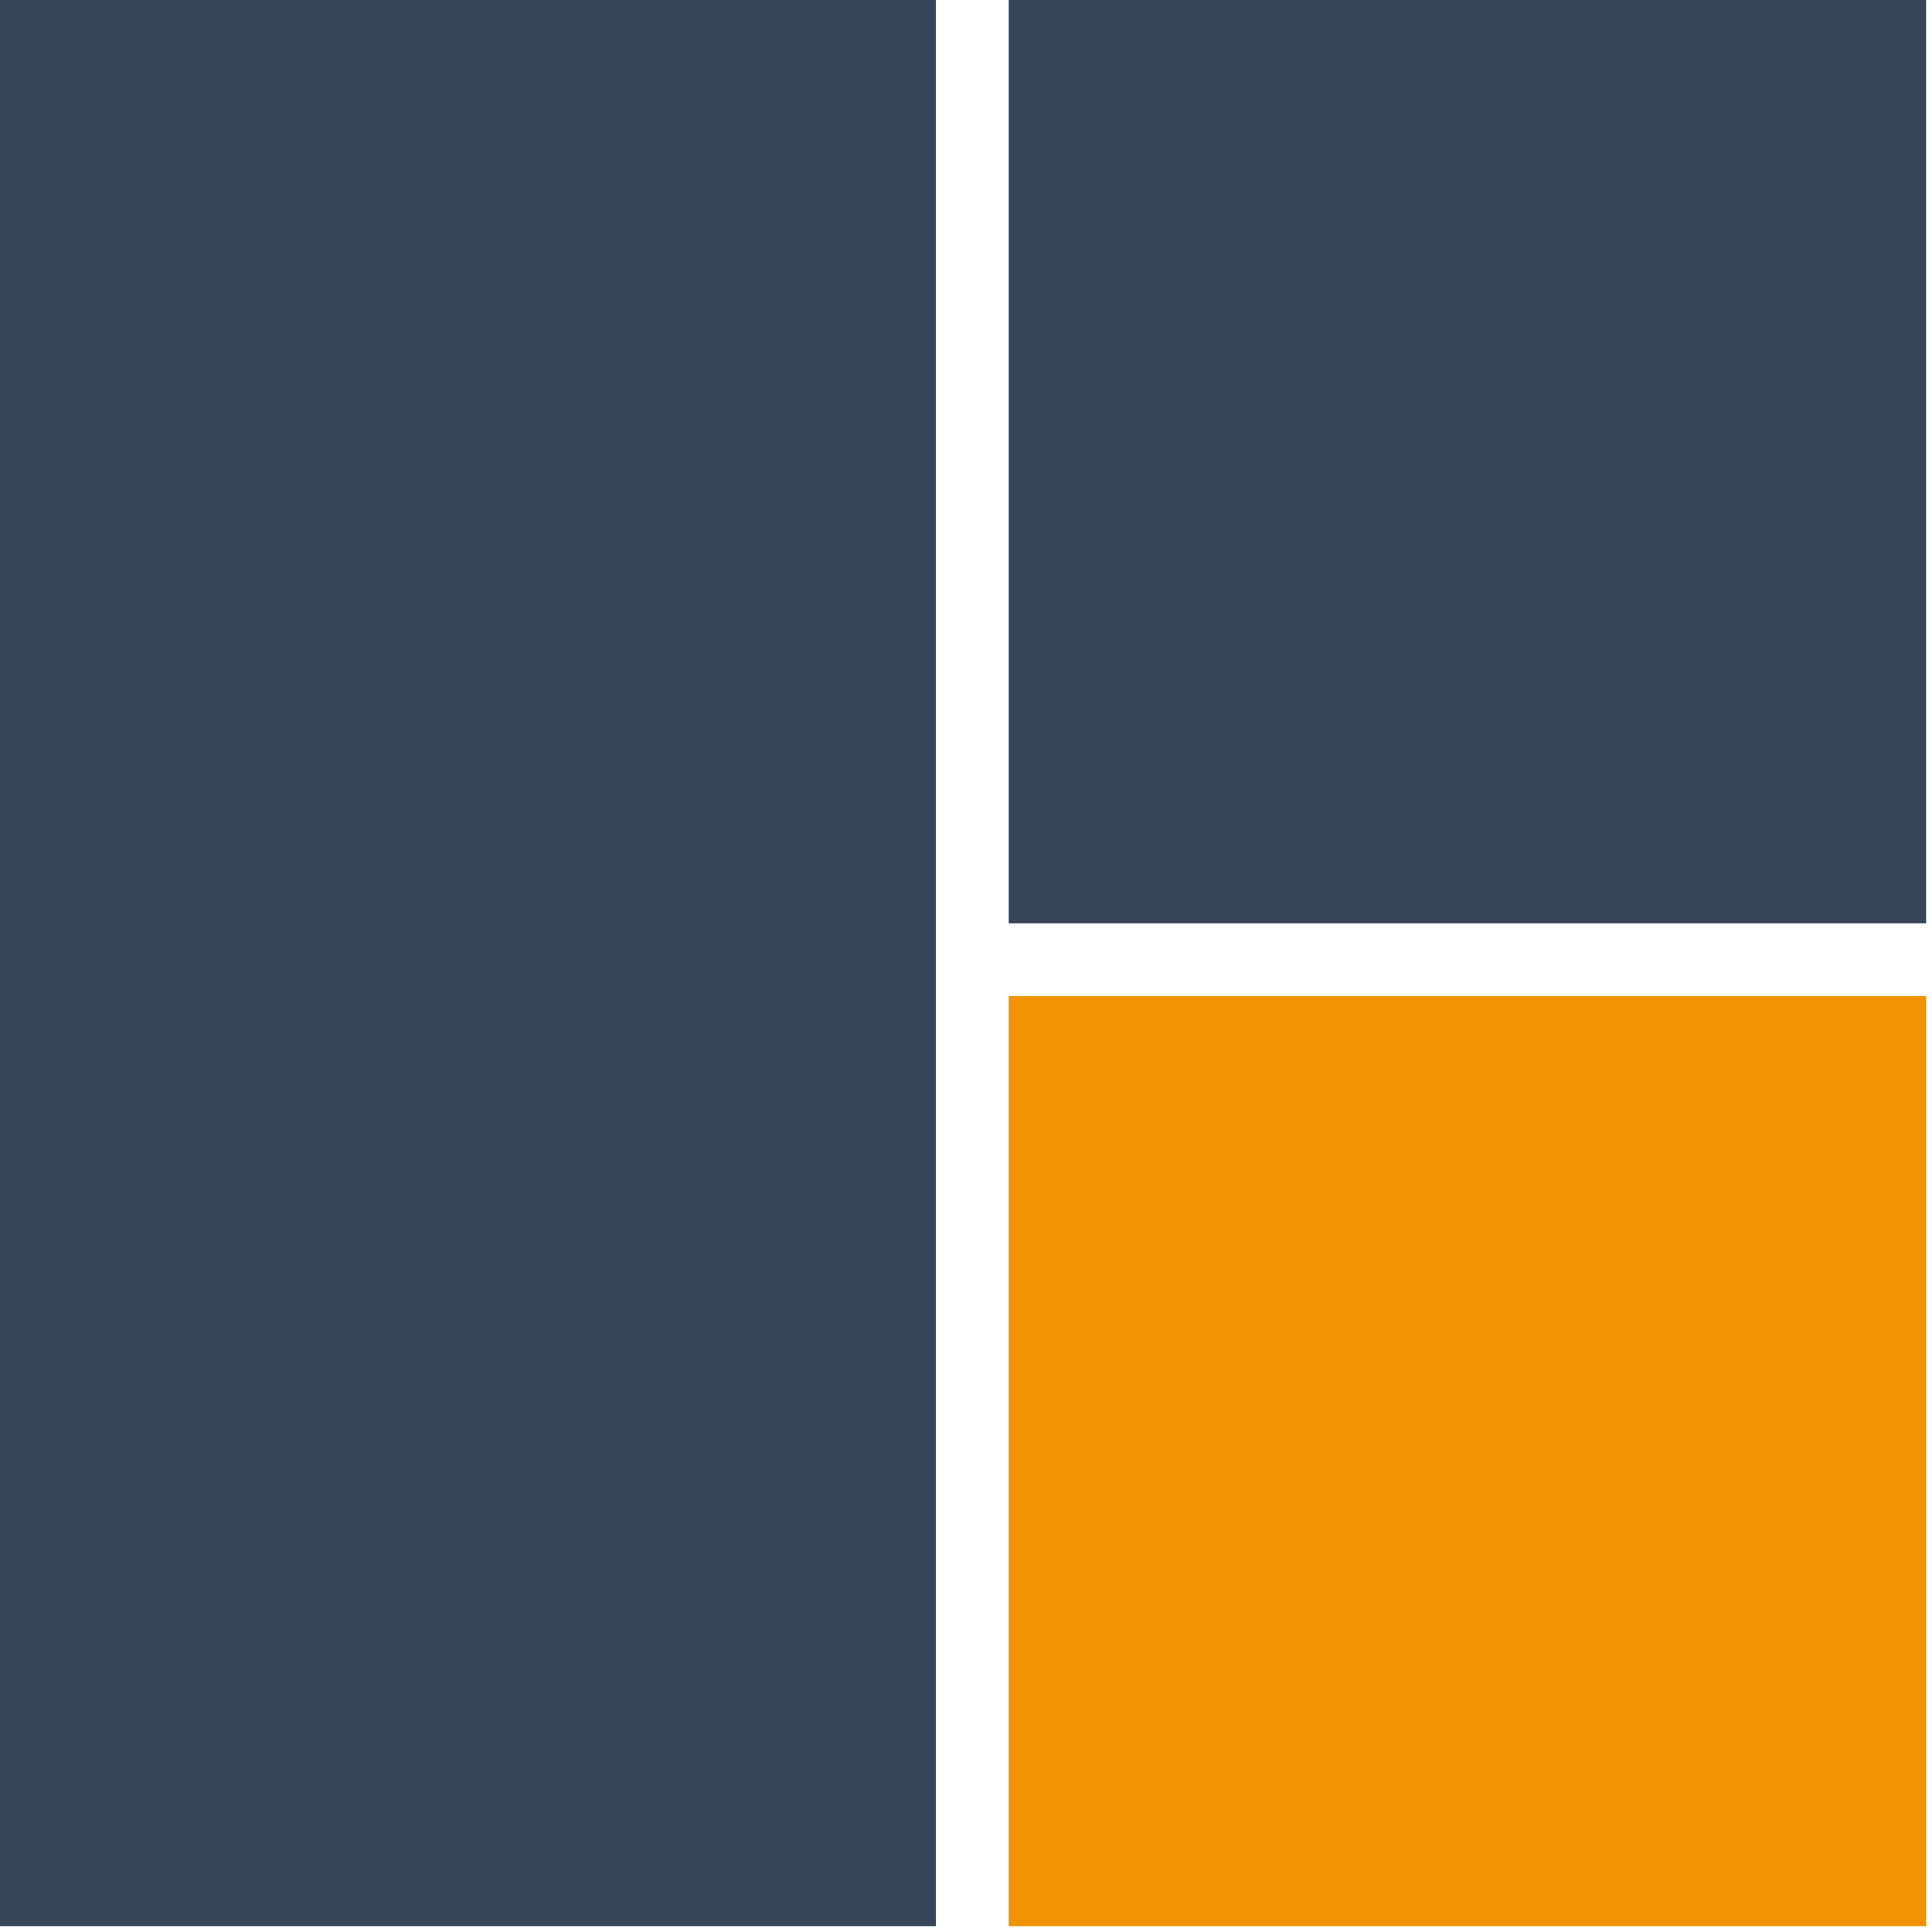
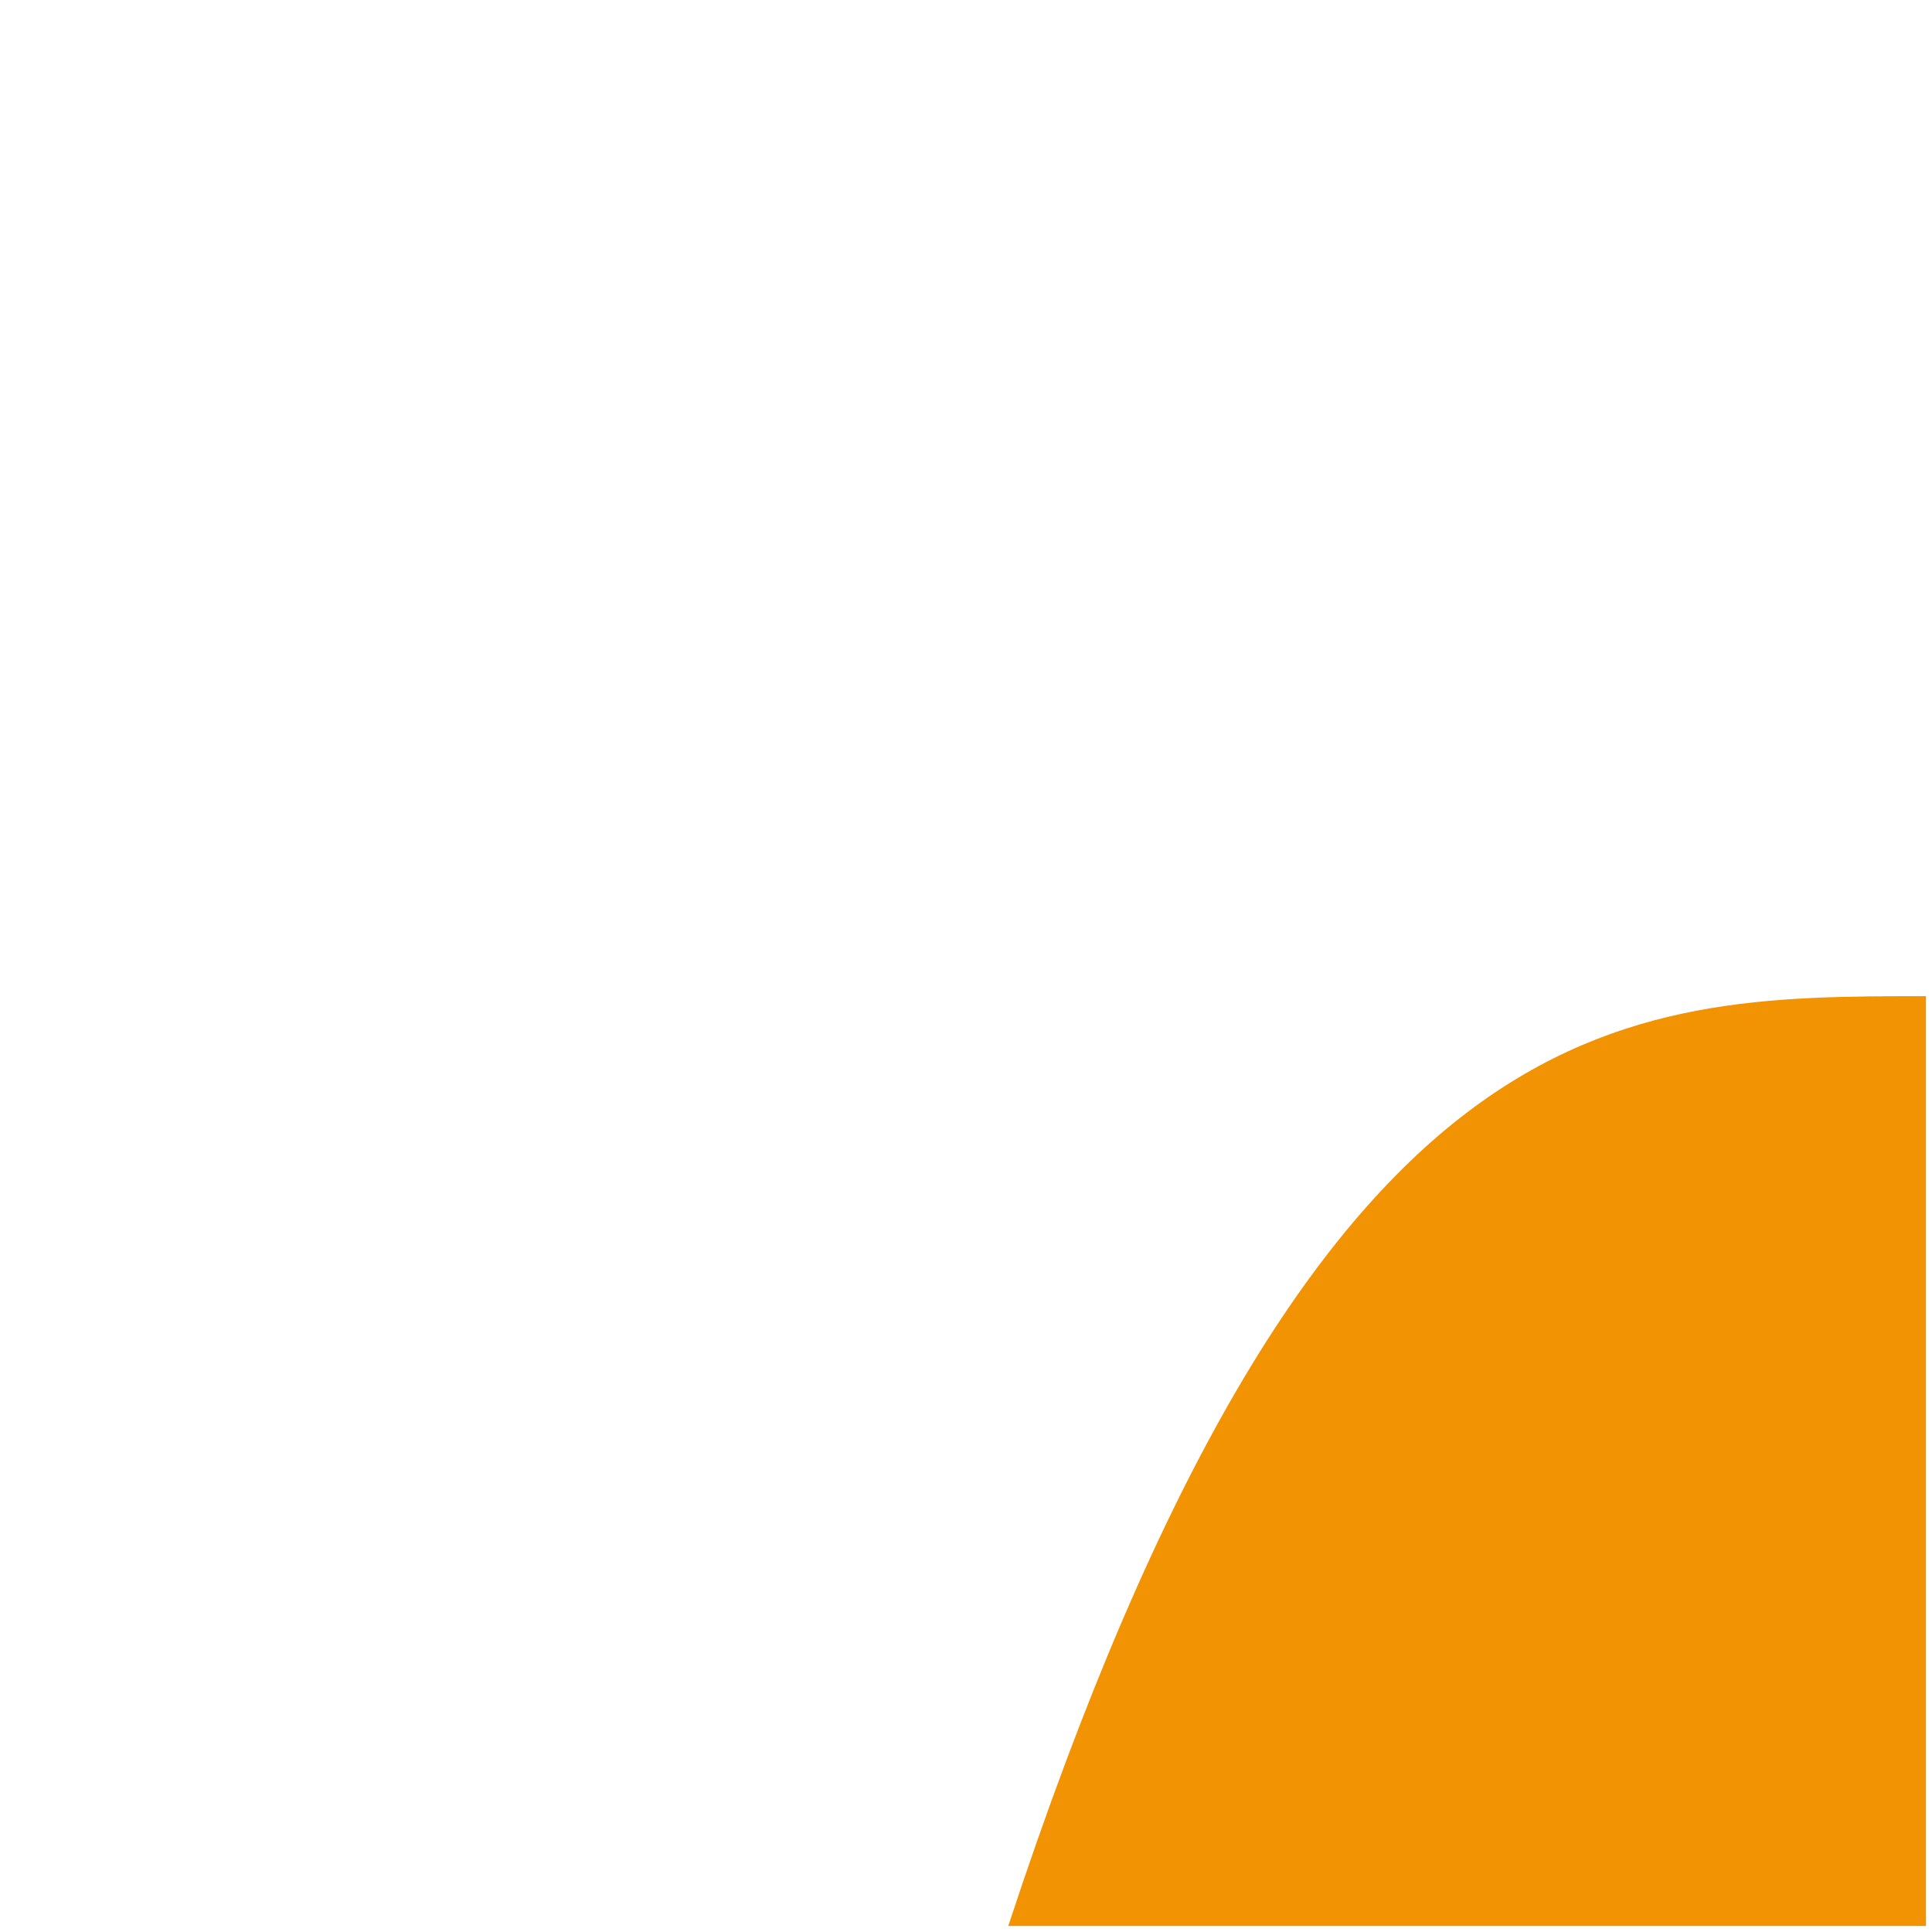
<svg xmlns="http://www.w3.org/2000/svg" version="1.1" width="160px" height="160px" style="shape-rendering:geometricPrecision; text-rendering:geometricPrecision; image-rendering:optimizeQuality; fill-rule:evenodd; clip-rule:evenodd">
  <g>
-     <path style="opacity:0.979" fill="#334258" d="M -0.5,-0.5 C 25.5,-0.5 51.5,-0.5 77.5,-0.5C 77.5,52.833 77.5,106.167 77.5,159.5C 51.5,159.5 25.5,159.5 -0.5,159.5C -0.5,106.167 -0.5,52.833 -0.5,-0.5 Z" />
-   </g>
+     </g>
  <g>
-     <path style="opacity:0.984" fill="#334258" d="M 83.5,-0.5 C 108.833,-0.5 134.167,-0.5 159.5,-0.5C 159.5,25.167 159.5,50.833 159.5,76.5C 134.167,76.5 108.833,76.5 83.5,76.5C 83.5,50.833 83.5,25.167 83.5,-0.5 Z" />
-   </g>
+     </g>
  <g>
-     <path style="opacity:0.987" fill="#f29200" d="M 159.5,82.5 C 159.5,108.167 159.5,133.833 159.5,159.5C 134.167,159.5 108.833,159.5 83.5,159.5C 83.5,133.833 83.5,108.167 83.5,82.5C 108.833,82.5 134.167,82.5 159.5,82.5 Z" />
+     <path style="opacity:0.987" fill="#f29200" d="M 159.5,82.5 C 159.5,108.167 159.5,133.833 159.5,159.5C 134.167,159.5 108.833,159.5 83.5,159.5C 108.833,82.5 134.167,82.5 159.5,82.5 Z" />
  </g>
</svg>